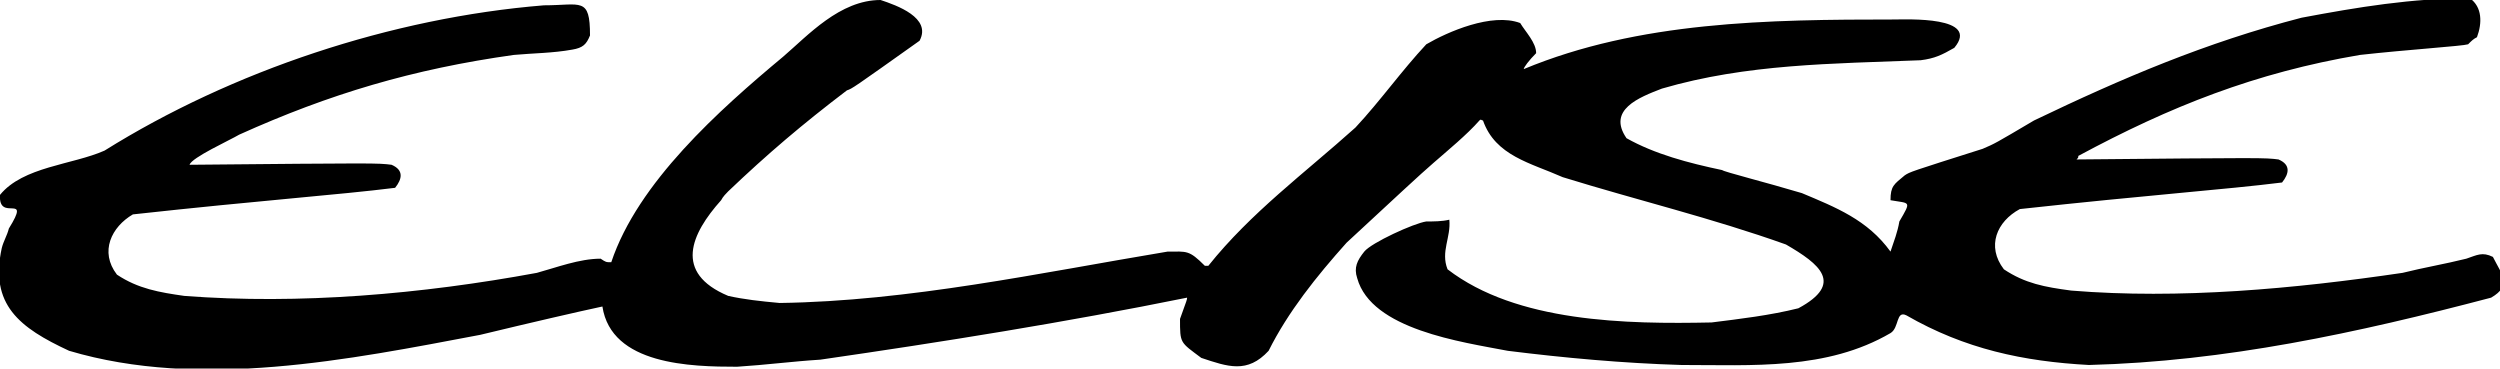
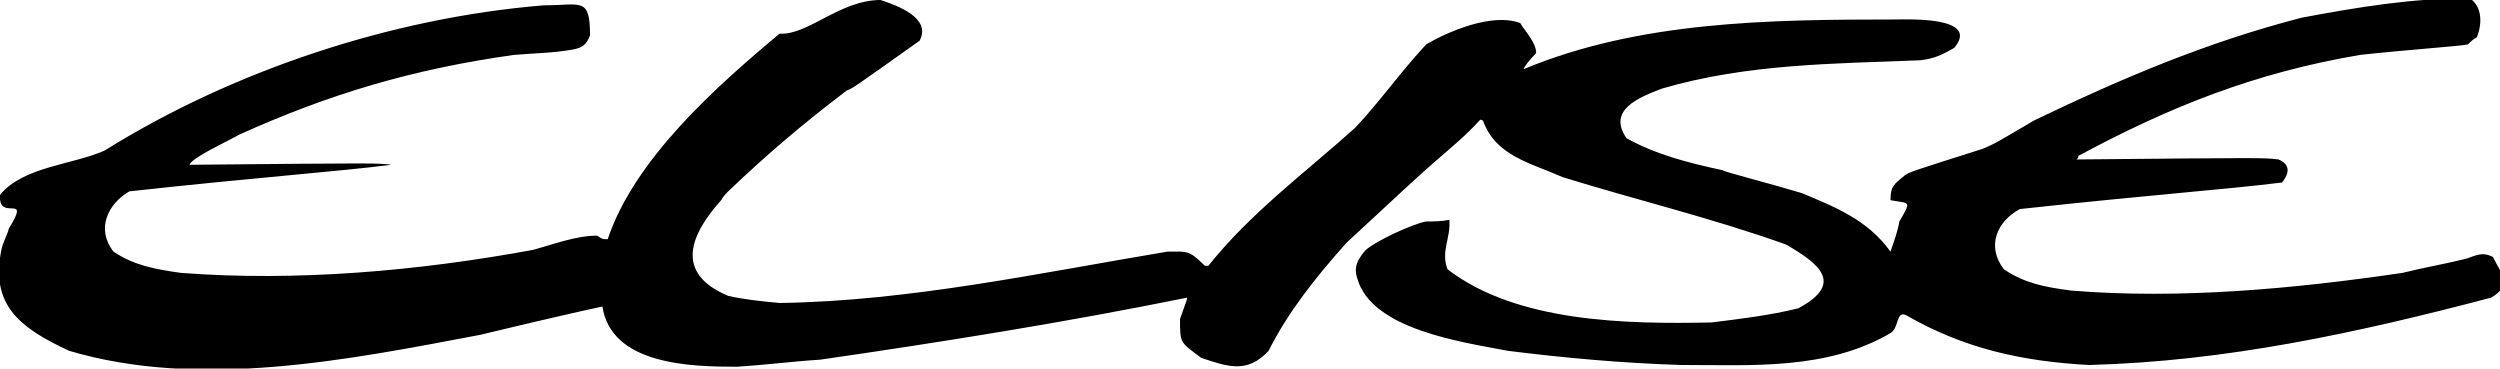
<svg xmlns="http://www.w3.org/2000/svg" version="1.1" id="Layer_1" x="0px" y="0px" viewBox="0 0 141.1 20.8" style="enable-background:new 0 0 141.1 20.8;" xml:space="preserve">
-   <path style="fill-rule:evenodd;clip-rule:evenodd;" d="M117.9,20.6c-3.7-0.2-7-0.9-10.3-2.8c-0.6-0.3-0.4,0.7-0.9,1  c-3.6,2.1-7.8,1.8-11.8,1.8c-3.3-0.1-6.6-0.4-9.8-0.8c-2.6-0.5-7.7-1.2-8.5-4.1c-0.2-0.6,0-1,0.4-1.5c0.4-0.5,2.8-1.6,3.5-1.7  c0.4,0,0.9,0,1.3-0.1c0.1,1-0.5,1.8-0.1,2.8c3.9,3,10.1,3.1,14.9,3c1.6-0.2,3.3-0.4,4.9-0.8c2.6-1.4,1.2-2.5-0.7-3.6  c-4.2-1.5-8.4-2.5-12.6-3.8c-1.8-0.8-3.8-1.2-4.5-3.2c-0.1,0-0.1-0.1-0.2,0c-0.7,0.8-1.8,1.7-2.6,2.4c-0.7,0.6-2.2,2-4.9,4.5  c-1.7,1.9-3.3,3.9-4.4,6.1c-1.2,1.3-2.3,0.9-3.8,0.4c-1.2-0.9-1.2-0.8-1.2-2.2c0.4-1.1,0.4-1.1,0.4-1.2c-6.9,1.4-13.8,2.5-20.7,3.5  c-1.6,0.1-3.1,0.3-4.7,0.4c-2.6,0-7.1-0.1-7.6-3.4c-1.4,0.3-4,0.9-6.9,1.6c-7.4,1.4-15.8,3.1-23.2,0.9c-2.8-1.3-4.5-2.6-3.8-5.8  c0.1-0.4,0.3-0.7,0.4-1.1C1.8,10.8-0.1,12.6,0,11c1.3-1.6,4.1-1.7,5.9-2.5C13.1,4,22.1,1,30.7,0.3c2.1,0,2.6-0.5,2.6,1.7  c-0.2,0.5-0.4,0.7-1,0.8C31.2,3,30.1,3,29,3.1c-5.7,0.8-10.4,2.2-15.5,4.5c-0.5,0.3-2.7,1.3-2.8,1.7c10.6-0.1,10.6-0.1,11.4,0  c0.7,0.3,0.6,0.8,0.2,1.3c-3.2,0.4-7.5,0.7-14.8,1.5c-1.2,0.7-1.9,2.1-0.9,3.4c1.2,0.8,2.4,1,3.8,1.2c6.5,0.5,13.4-0.1,19.9-1.3  c1.1-0.3,2.4-0.8,3.6-0.8c0.3,0.2,0.3,0.2,0.6,0.2c1.5-4.5,6.1-8.6,9.7-11.6C45.6,2,47.4,0,49.7,0c0.9,0.3,2.9,1,2.2,2.3  C48.1,5,48.1,5,47.8,5.1c-2.5,1.9-4.5,3.6-6.7,5.7c-0.1,0.1-0.3,0.3-0.4,0.5c-1.7,1.9-2.7,4.1,0.4,5.4c0.9,0.2,1.8,0.3,2.9,0.4  c7.3-0.1,14.7-1.7,21.9-2.9c1.1,0,1.2-0.1,2.1,0.8c0.1,0,0.1,0,0.2,0c2.4-3,5.4-5.2,8.3-7.8c1.4-1.5,2.6-3.2,4-4.7  c1.2-0.7,3.7-1.8,5.3-1.2c0.3,0.5,0.9,1.1,0.9,1.7C86.3,3.4,86,3.8,86,3.9c6.5-2.7,13.8-2.8,20.9-2.8c0.7,0,4.9-0.2,3.4,1.6  c-0.7,0.4-1.1,0.6-1.9,0.7c-5,0.2-9.8,0.2-14.6,1.6c-1.3,0.5-3.1,1.2-2,2.8c1.6,0.9,3.5,1.4,5.4,1.8c0.1,0.1,2.5,0.7,4.5,1.3  c1.9,0.8,3.7,1.5,5,3.3c0.2-0.6,0.4-1.1,0.5-1.7c0.7-1.2,0.6-1-0.5-1.2c0-0.8,0.2-0.9,0.8-1.4c0.3-0.2,0.3-0.2,4.4-1.5  c0.7-0.3,0.7-0.3,2.9-1.6c5-2.4,9.7-4.4,15.1-5.8c3.2-0.6,6.2-1.1,9.5-1.1c0.7,0.5,0.7,1.4,0.4,2.2c-0.2,0.1-0.3,0.2-0.5,0.4  c-0.3,0.1-3.4,0.3-6.1,0.6c-5.9,1-10.7,2.9-15.9,5.7c0,0.1,0,0.1-0.1,0.2c10.6-0.1,10.6-0.1,11.4,0c0.7,0.3,0.6,0.8,0.2,1.3  c-3.2,0.4-7.5,0.7-14.8,1.5c-1.3,0.7-1.9,2.1-0.9,3.4c1.2,0.8,2.3,1,3.8,1.2c6.1,0.5,12.6-0.1,18.7-1c1.2-0.3,2.4-0.5,3.6-0.8  c0.6-0.2,0.9-0.4,1.5-0.1c0.5,1,1.1,1.6-0.1,2.3C133,18.8,125.6,20.4,117.9,20.6" />
+   <path style="fill-rule:evenodd;clip-rule:evenodd;" d="M117.9,20.6c-3.7-0.2-7-0.9-10.3-2.8c-0.6-0.3-0.4,0.7-0.9,1  c-3.6,2.1-7.8,1.8-11.8,1.8c-3.3-0.1-6.6-0.4-9.8-0.8c-2.6-0.5-7.7-1.2-8.5-4.1c-0.2-0.6,0-1,0.4-1.5c0.4-0.5,2.8-1.6,3.5-1.7  c0.4,0,0.9,0,1.3-0.1c0.1,1-0.5,1.8-0.1,2.8c3.9,3,10.1,3.1,14.9,3c1.6-0.2,3.3-0.4,4.9-0.8c2.6-1.4,1.2-2.5-0.7-3.6  c-4.2-1.5-8.4-2.5-12.6-3.8c-1.8-0.8-3.8-1.2-4.5-3.2c-0.1,0-0.1-0.1-0.2,0c-0.7,0.8-1.8,1.7-2.6,2.4c-0.7,0.6-2.2,2-4.9,4.5  c-1.7,1.9-3.3,3.9-4.4,6.1c-1.2,1.3-2.3,0.9-3.8,0.4c-1.2-0.9-1.2-0.8-1.2-2.2c0.4-1.1,0.4-1.1,0.4-1.2c-6.9,1.4-13.8,2.5-20.7,3.5  c-1.6,0.1-3.1,0.3-4.7,0.4c-2.6,0-7.1-0.1-7.6-3.4c-1.4,0.3-4,0.9-6.9,1.6c-7.4,1.4-15.8,3.1-23.2,0.9c-2.8-1.3-4.5-2.6-3.8-5.8  c0.1-0.4,0.3-0.7,0.4-1.1C1.8,10.8-0.1,12.6,0,11c1.3-1.6,4.1-1.7,5.9-2.5C13.1,4,22.1,1,30.7,0.3c2.1,0,2.6-0.5,2.6,1.7  c-0.2,0.5-0.4,0.7-1,0.8C31.2,3,30.1,3,29,3.1c-5.7,0.8-10.4,2.2-15.5,4.5c-0.5,0.3-2.7,1.3-2.8,1.7c10.6-0.1,10.6-0.1,11.4,0  c-3.2,0.4-7.5,0.7-14.8,1.5c-1.2,0.7-1.9,2.1-0.9,3.4c1.2,0.8,2.4,1,3.8,1.2c6.5,0.5,13.4-0.1,19.9-1.3  c1.1-0.3,2.4-0.8,3.6-0.8c0.3,0.2,0.3,0.2,0.6,0.2c1.5-4.5,6.1-8.6,9.7-11.6C45.6,2,47.4,0,49.7,0c0.9,0.3,2.9,1,2.2,2.3  C48.1,5,48.1,5,47.8,5.1c-2.5,1.9-4.5,3.6-6.7,5.7c-0.1,0.1-0.3,0.3-0.4,0.5c-1.7,1.9-2.7,4.1,0.4,5.4c0.9,0.2,1.8,0.3,2.9,0.4  c7.3-0.1,14.7-1.7,21.9-2.9c1.1,0,1.2-0.1,2.1,0.8c0.1,0,0.1,0,0.2,0c2.4-3,5.4-5.2,8.3-7.8c1.4-1.5,2.6-3.2,4-4.7  c1.2-0.7,3.7-1.8,5.3-1.2c0.3,0.5,0.9,1.1,0.9,1.7C86.3,3.4,86,3.8,86,3.9c6.5-2.7,13.8-2.8,20.9-2.8c0.7,0,4.9-0.2,3.4,1.6  c-0.7,0.4-1.1,0.6-1.9,0.7c-5,0.2-9.8,0.2-14.6,1.6c-1.3,0.5-3.1,1.2-2,2.8c1.6,0.9,3.5,1.4,5.4,1.8c0.1,0.1,2.5,0.7,4.5,1.3  c1.9,0.8,3.7,1.5,5,3.3c0.2-0.6,0.4-1.1,0.5-1.7c0.7-1.2,0.6-1-0.5-1.2c0-0.8,0.2-0.9,0.8-1.4c0.3-0.2,0.3-0.2,4.4-1.5  c0.7-0.3,0.7-0.3,2.9-1.6c5-2.4,9.7-4.4,15.1-5.8c3.2-0.6,6.2-1.1,9.5-1.1c0.7,0.5,0.7,1.4,0.4,2.2c-0.2,0.1-0.3,0.2-0.5,0.4  c-0.3,0.1-3.4,0.3-6.1,0.6c-5.9,1-10.7,2.9-15.9,5.7c0,0.1,0,0.1-0.1,0.2c10.6-0.1,10.6-0.1,11.4,0c0.7,0.3,0.6,0.8,0.2,1.3  c-3.2,0.4-7.5,0.7-14.8,1.5c-1.3,0.7-1.9,2.1-0.9,3.4c1.2,0.8,2.3,1,3.8,1.2c6.1,0.5,12.6-0.1,18.7-1c1.2-0.3,2.4-0.5,3.6-0.8  c0.6-0.2,0.9-0.4,1.5-0.1c0.5,1,1.1,1.6-0.1,2.3C133,18.8,125.6,20.4,117.9,20.6" />
</svg>